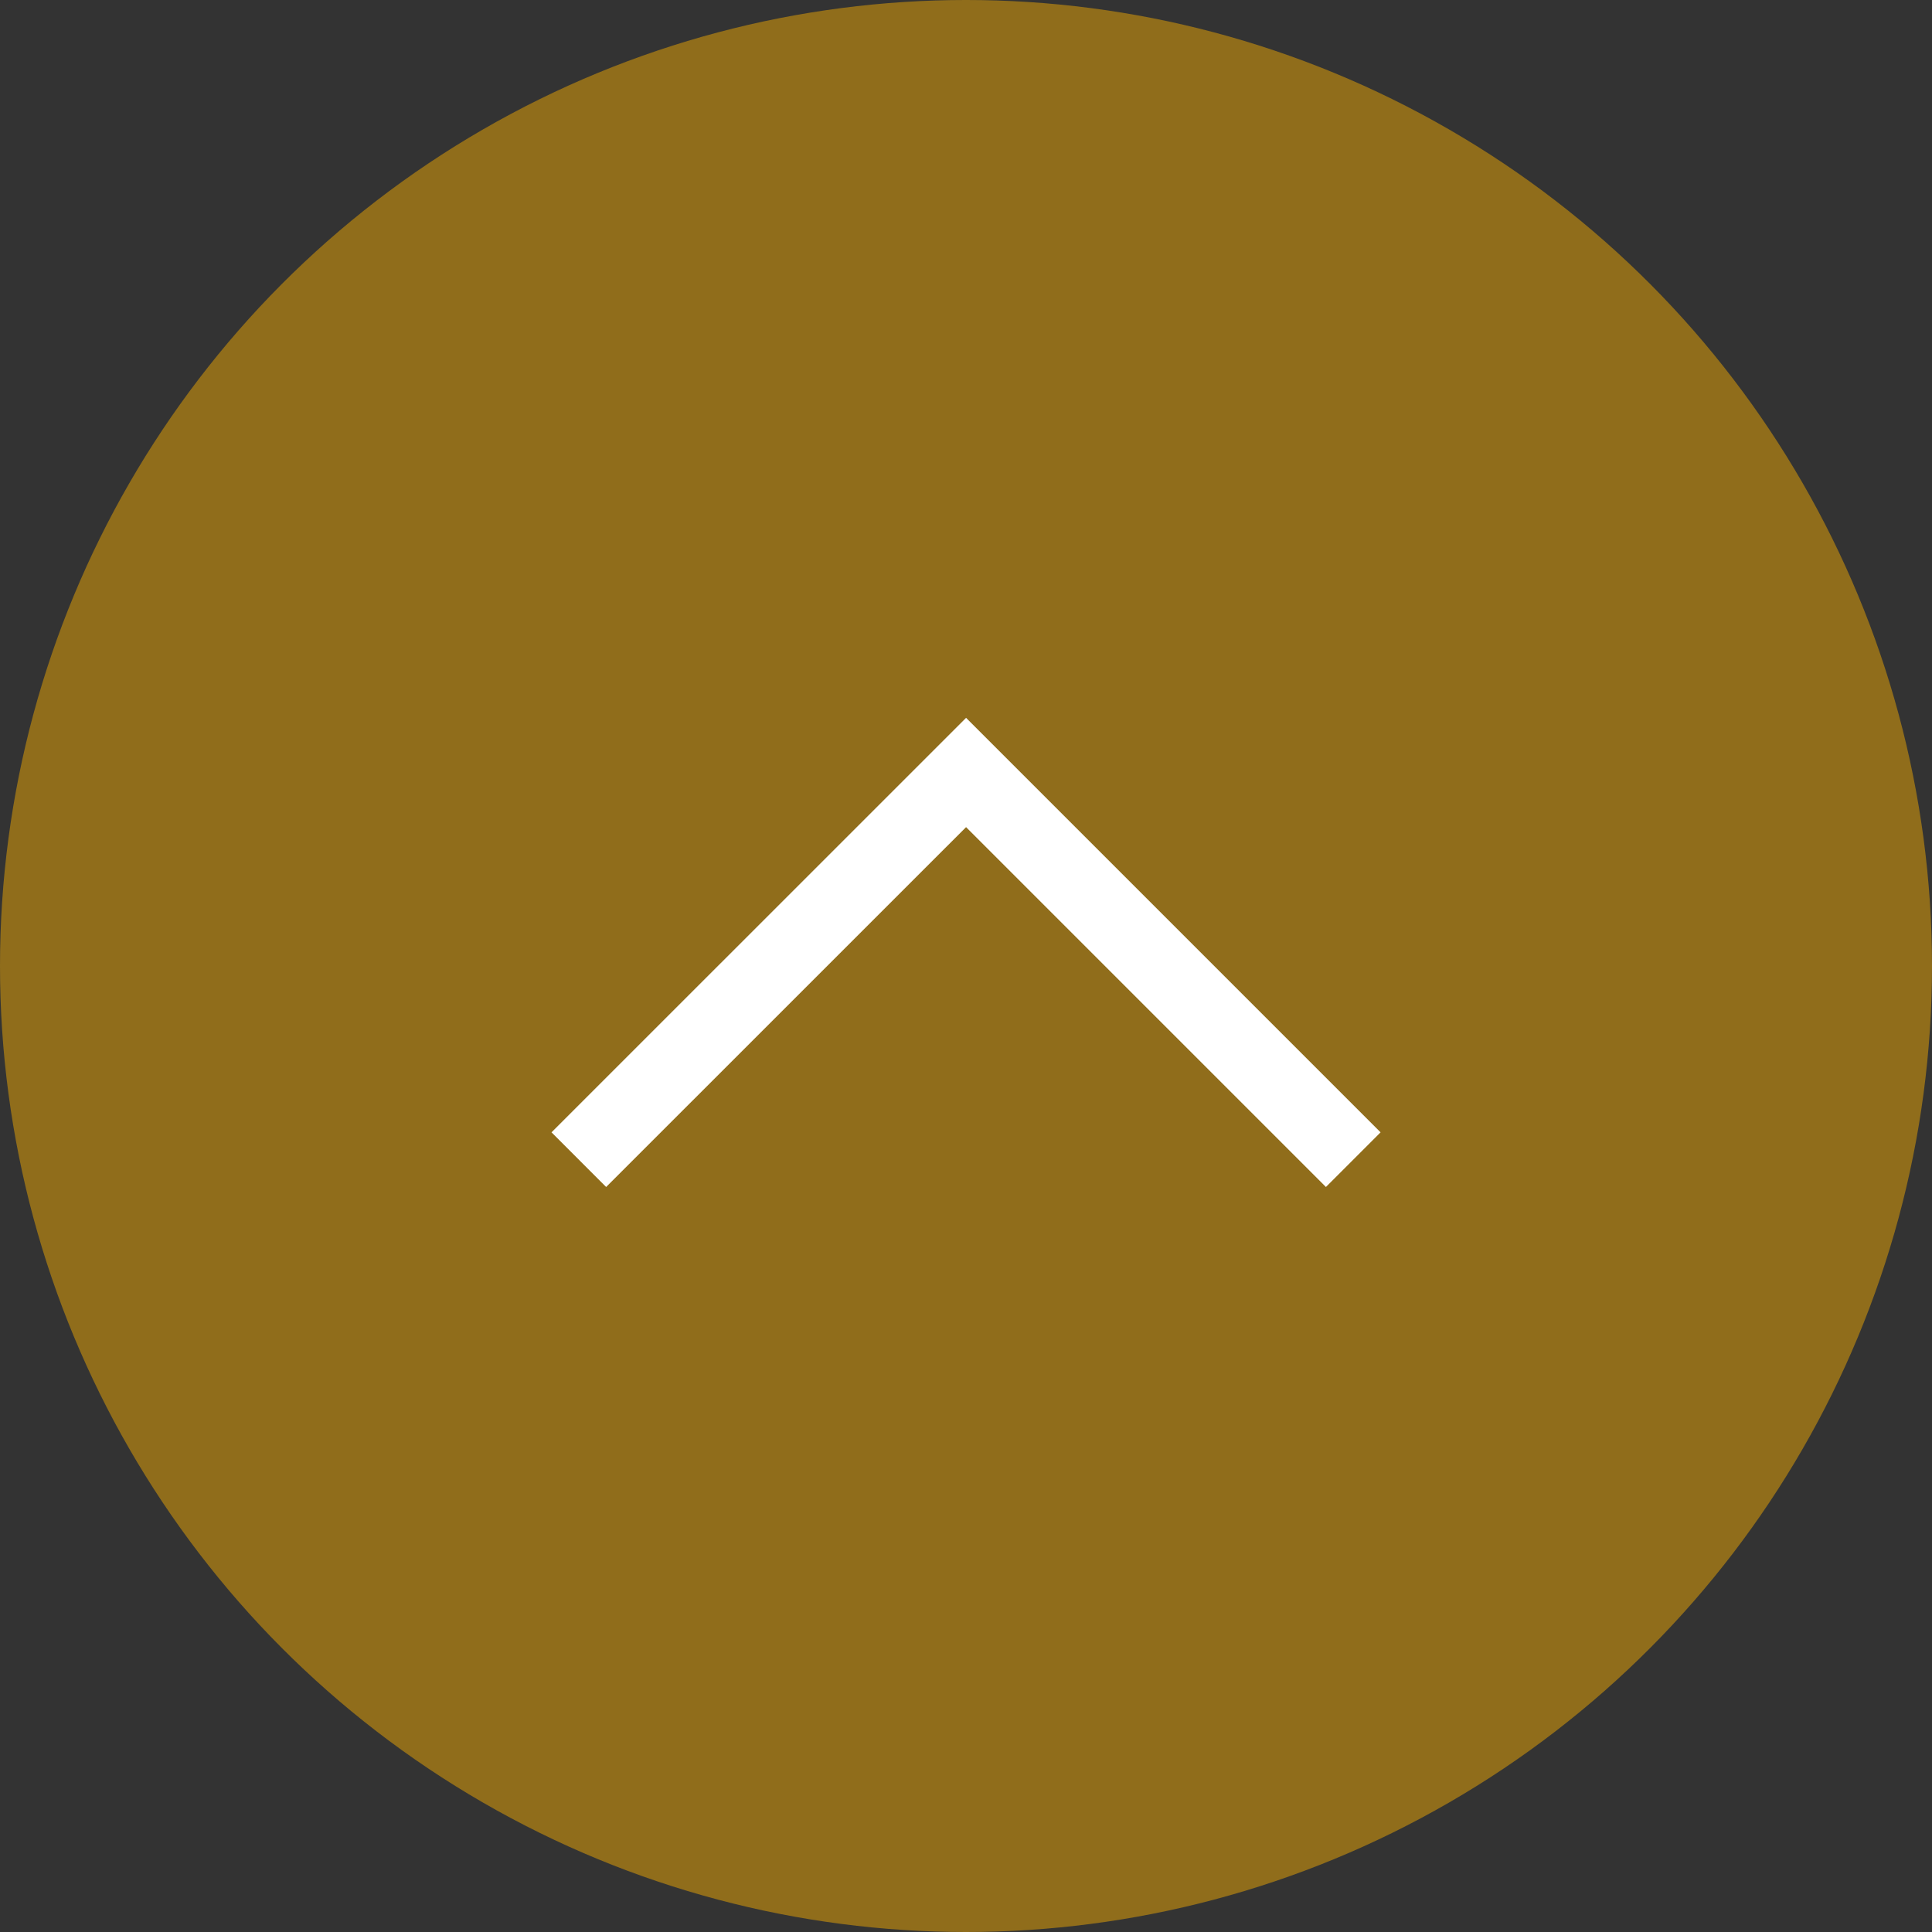
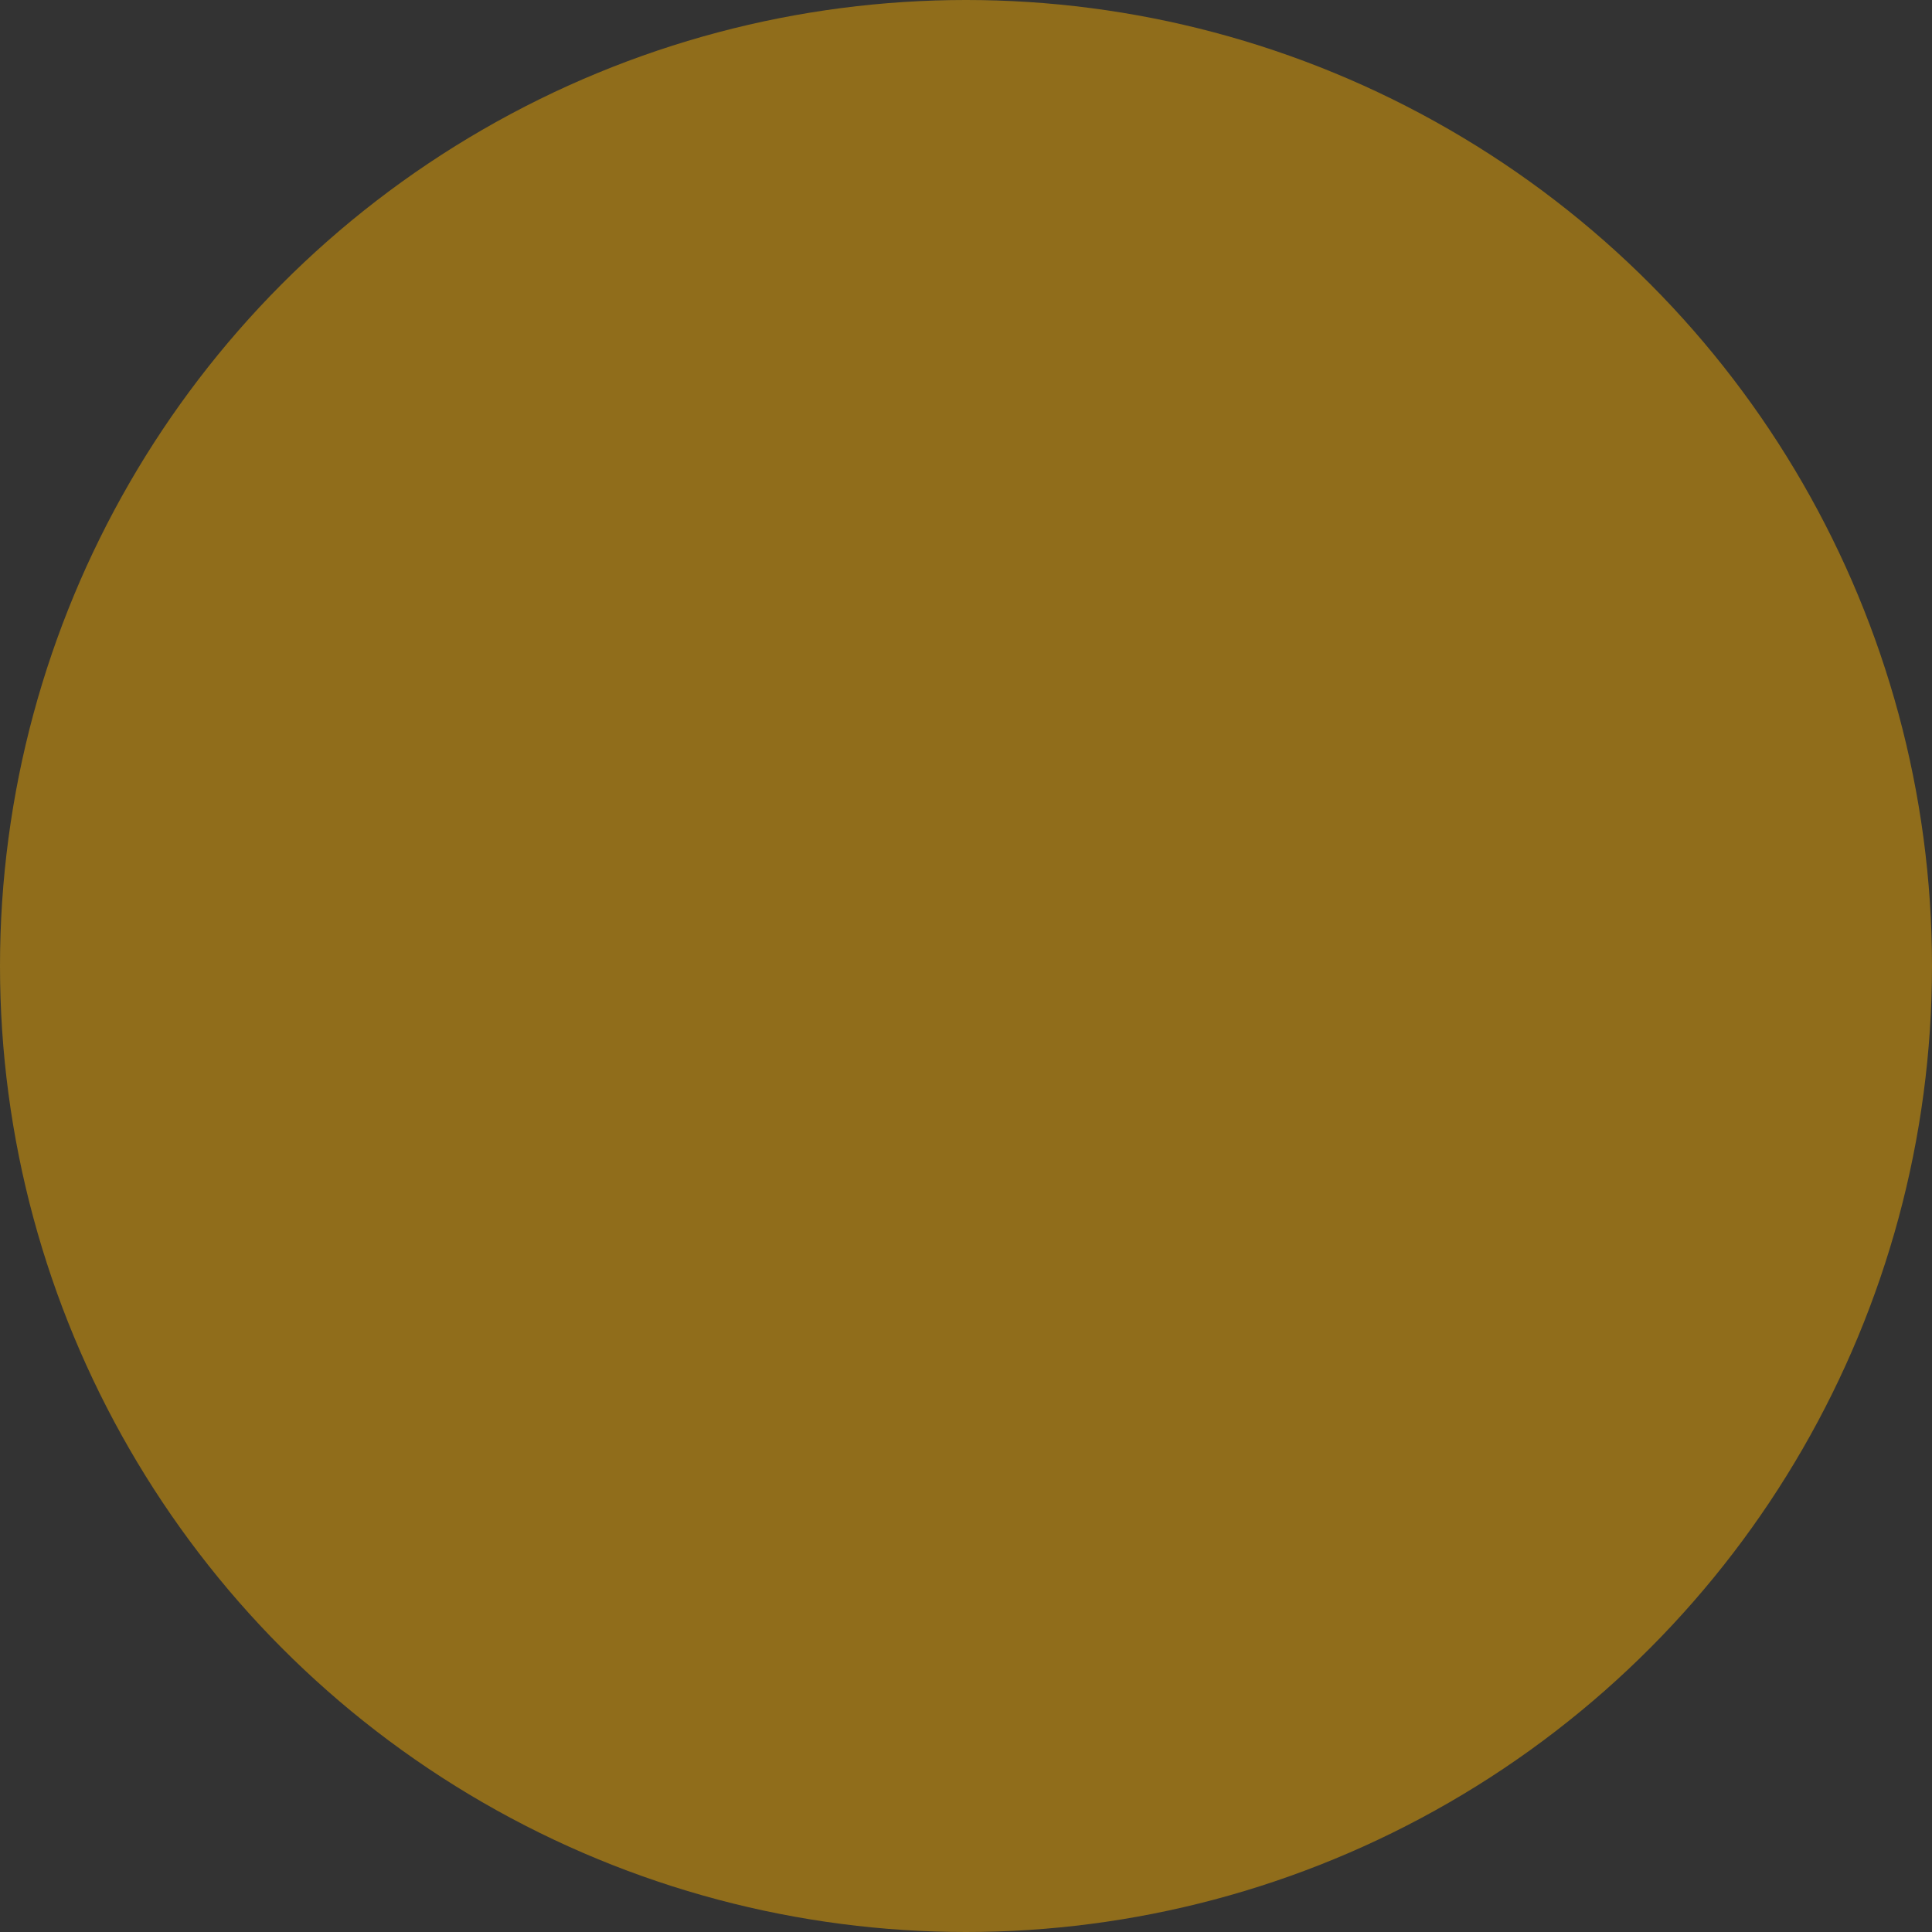
<svg xmlns="http://www.w3.org/2000/svg" id="mm_arrow" width="25" height="25" viewBox="0 0 25 25">
  <rect x="0" y="0" width="25" height="25" fill="#333333" stroke="none" />
  <circle id="楕円形_35" data-name="楕円形 35" cx="12.5" cy="12.5" r="12.5" transform="translate(0 0)" fill="#906d1b" />
-   <path id="パス_18848" data-name="パス 18848" d="M0,10.021l5.01-5.01L0,0" transform="translate(7.49 15.006) rotate(-90)" fill="none" stroke="#fff" stroke-width="1" />
</svg>